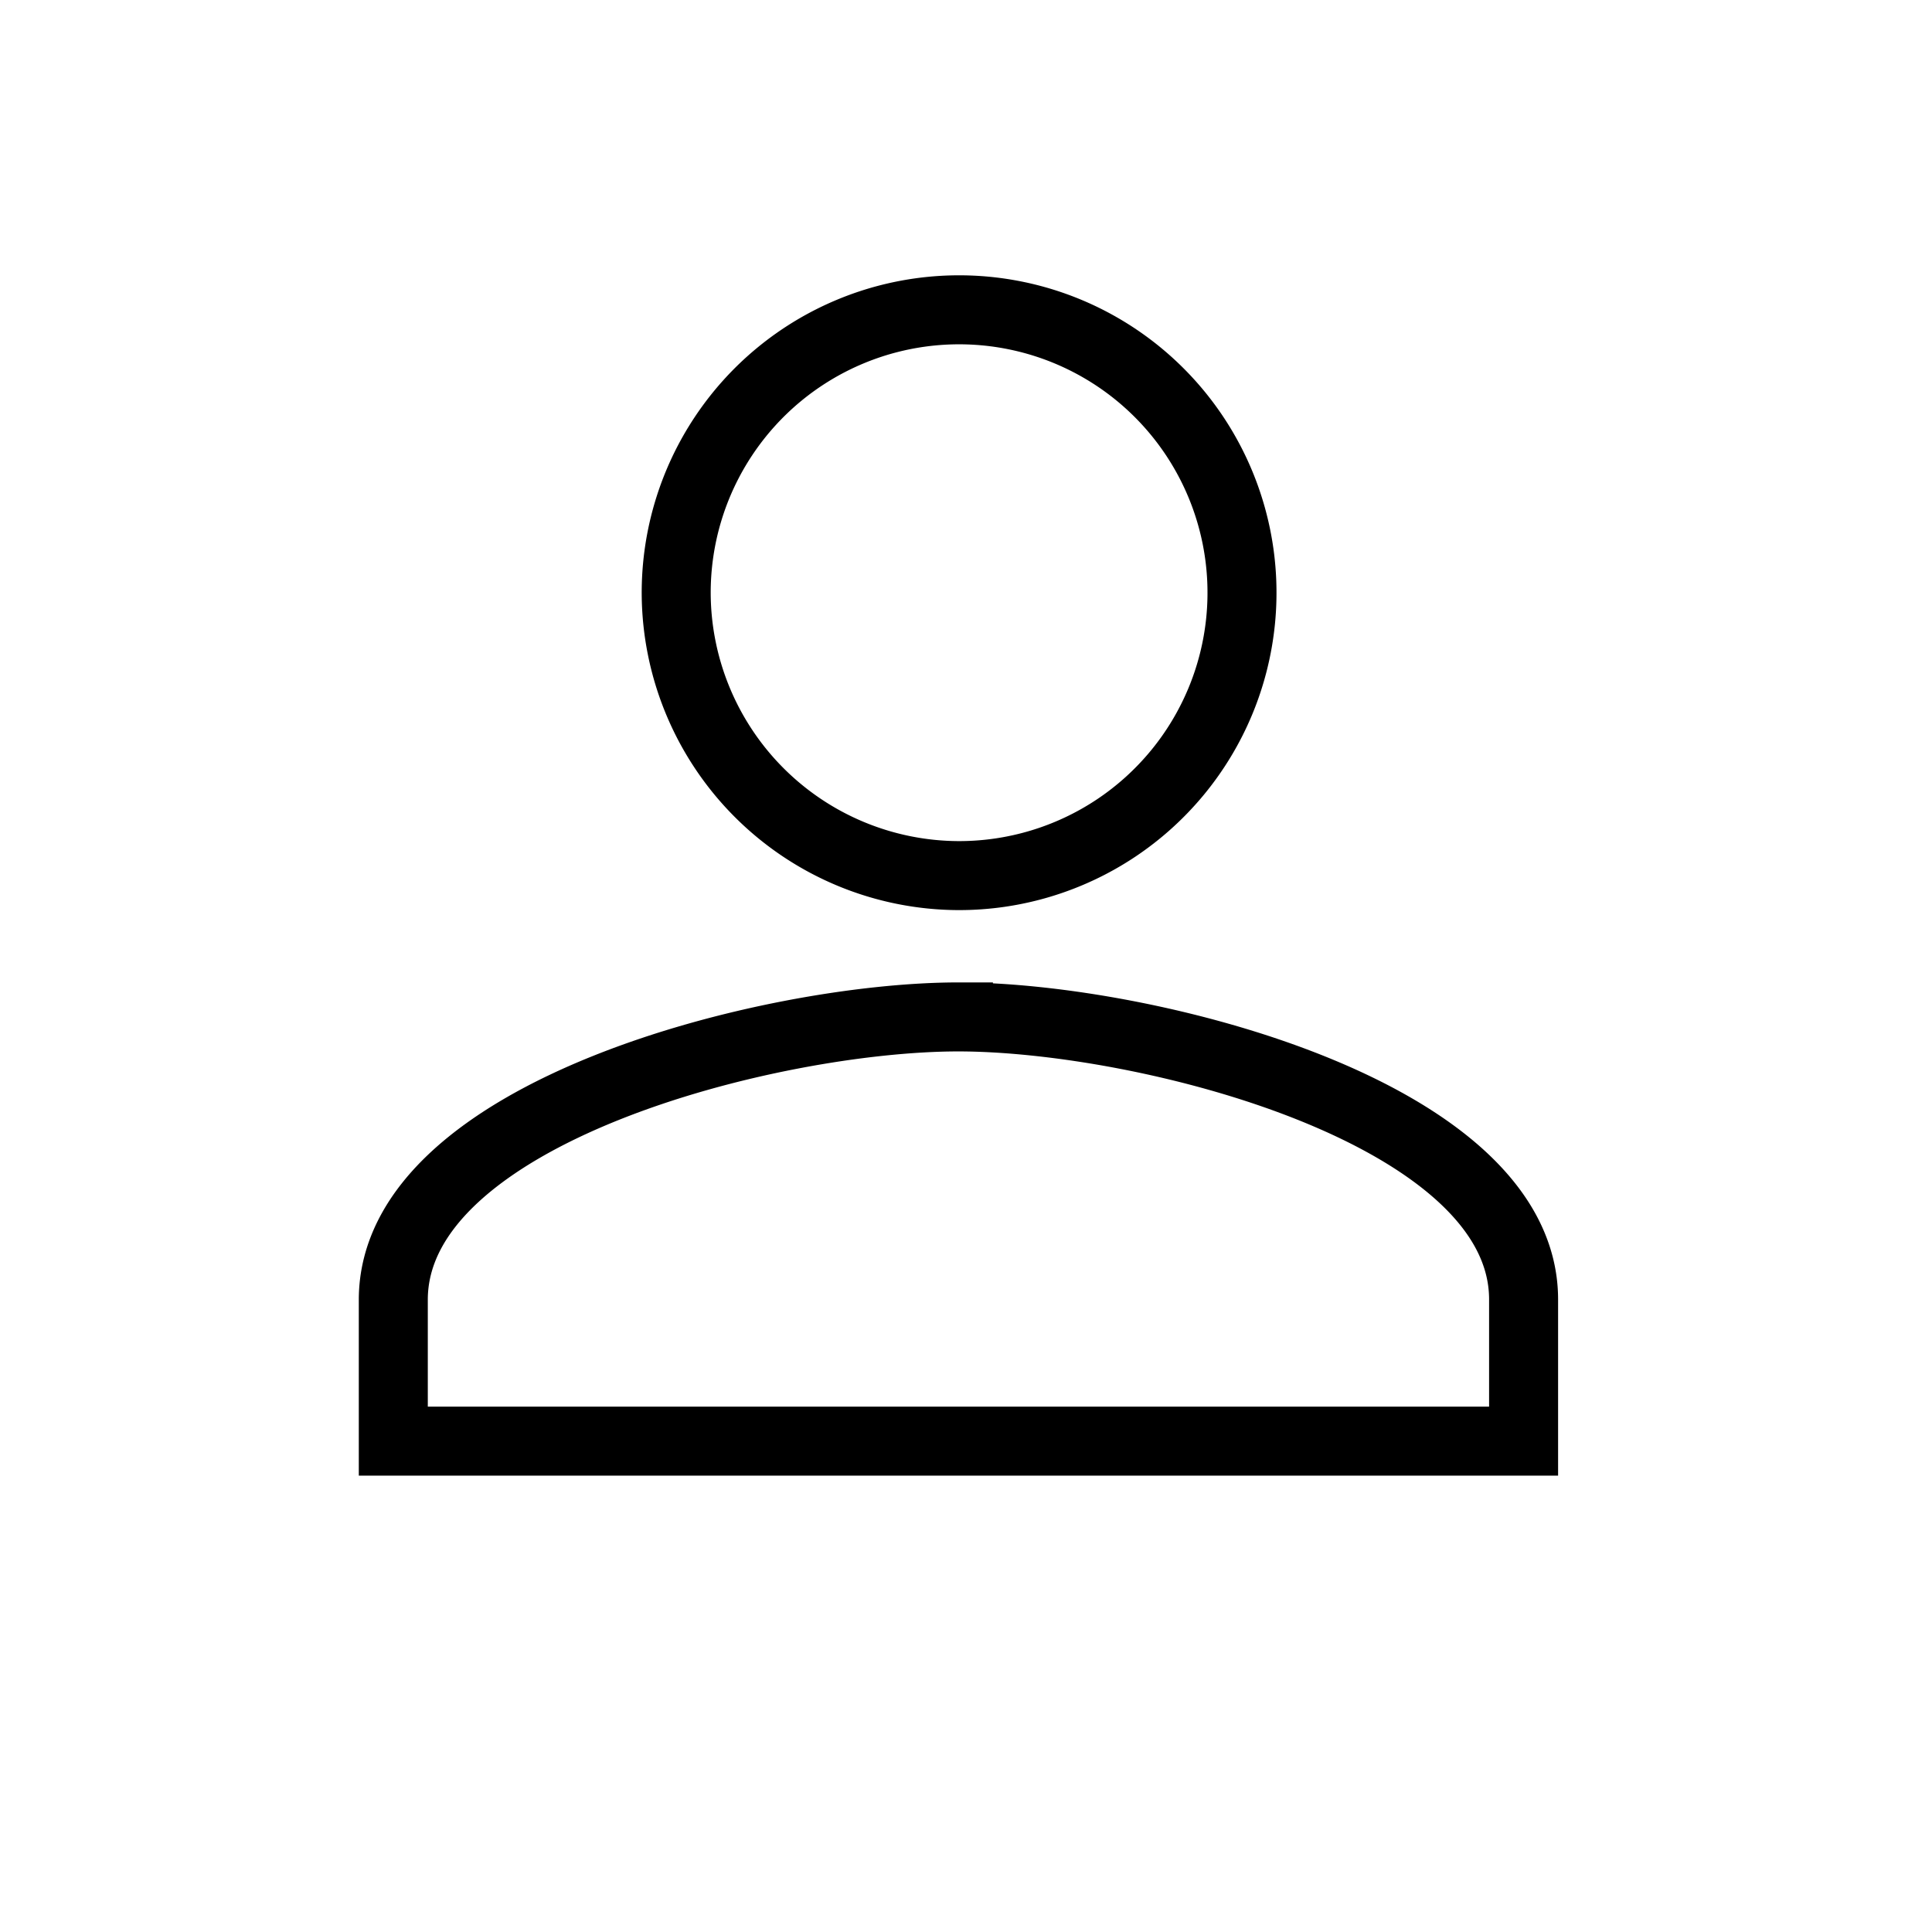
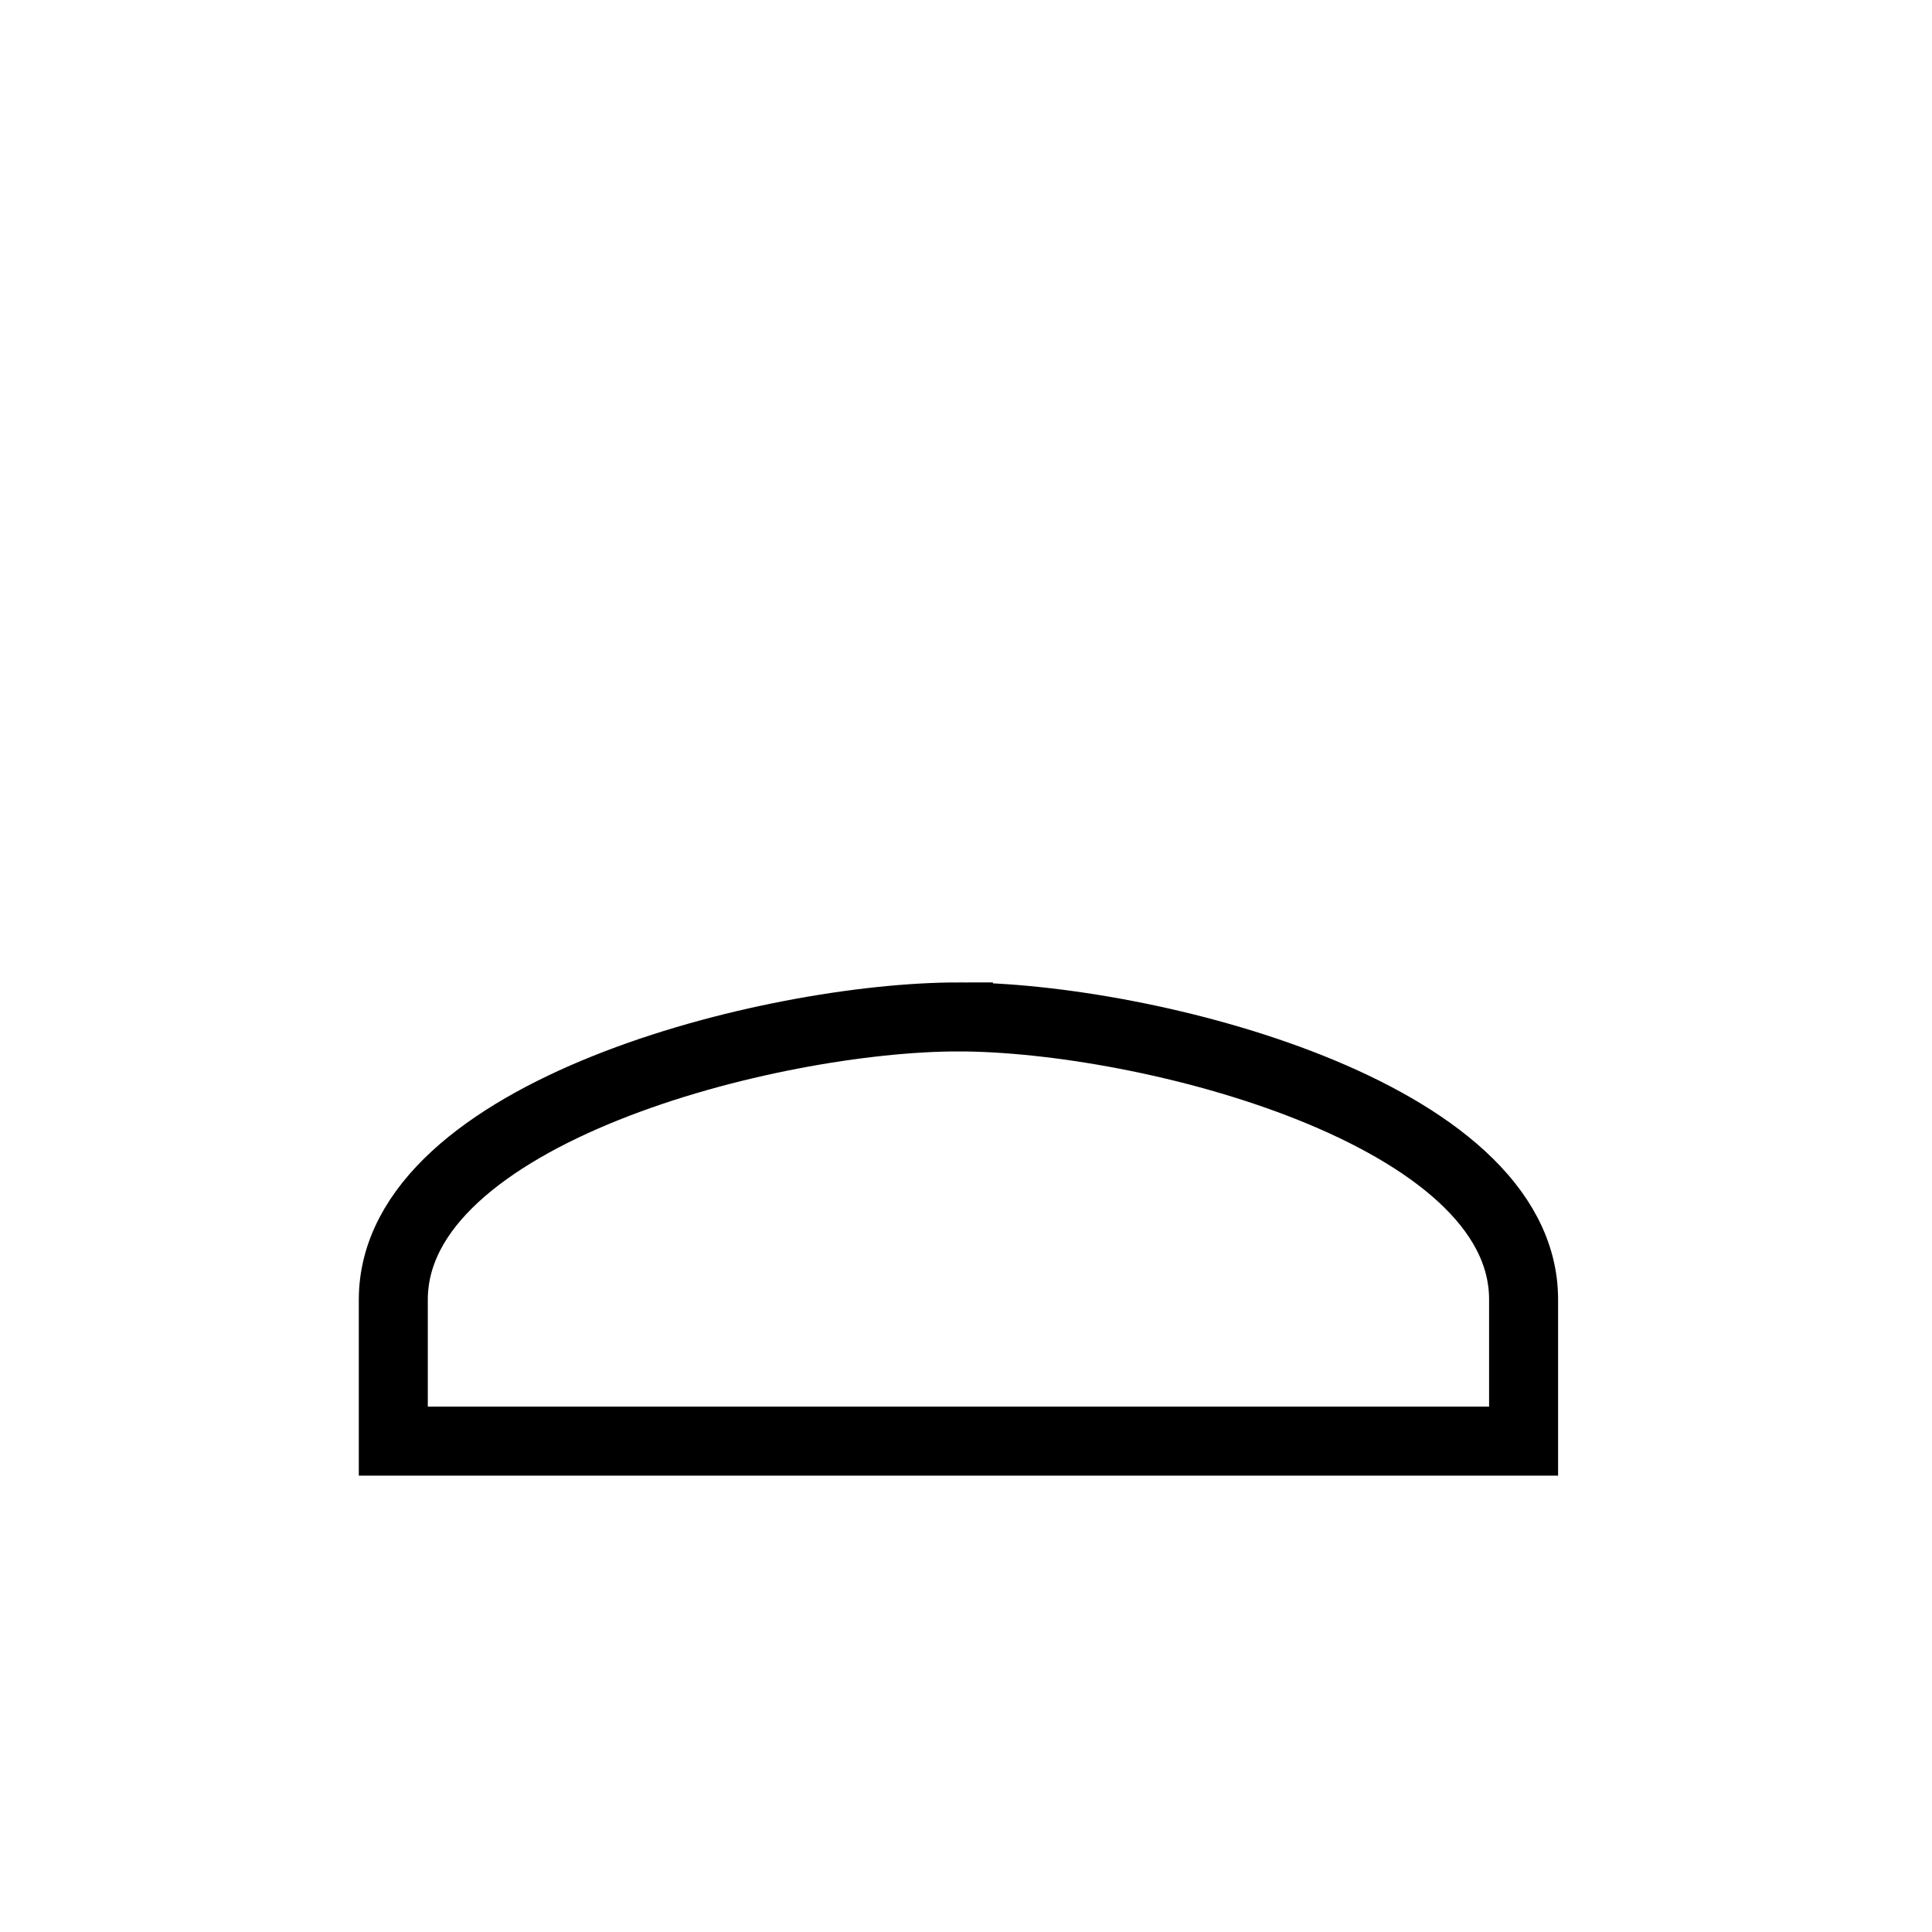
<svg xmlns="http://www.w3.org/2000/svg" width="28" height="28" viewBox="0 0 28 28">
  <g id="adults" transform="translate(-881 -389)">
-     <rect id="Rectangle_3752" data-name="Rectangle 3752" width="28" height="28" transform="translate(881 389)" fill="#fff" />
-     <path id="Icon_ionic-md-person" data-name="Icon ionic-md-person" d="M12.69,12.69A4.1,4.1,0,1,0,8.6,8.6,4.107,4.107,0,0,0,12.69,12.69Zm0,2.048c-2.713,0-8.19,1.382-8.19,4.1v2.048H20.881V18.833C20.881,16.12,15.4,14.738,12.69,14.738Z" transform="translate(882.2 389)" fill="none" stroke="#000" stroke-width="1" />
+     <path id="Icon_ionic-md-person" data-name="Icon ionic-md-person" d="M12.69,12.69Zm0,2.048c-2.713,0-8.19,1.382-8.19,4.1v2.048H20.881V18.833C20.881,16.12,15.4,14.738,12.69,14.738Z" transform="translate(882.2 389)" fill="none" stroke="#000" stroke-width="1" />
  </g>
</svg>